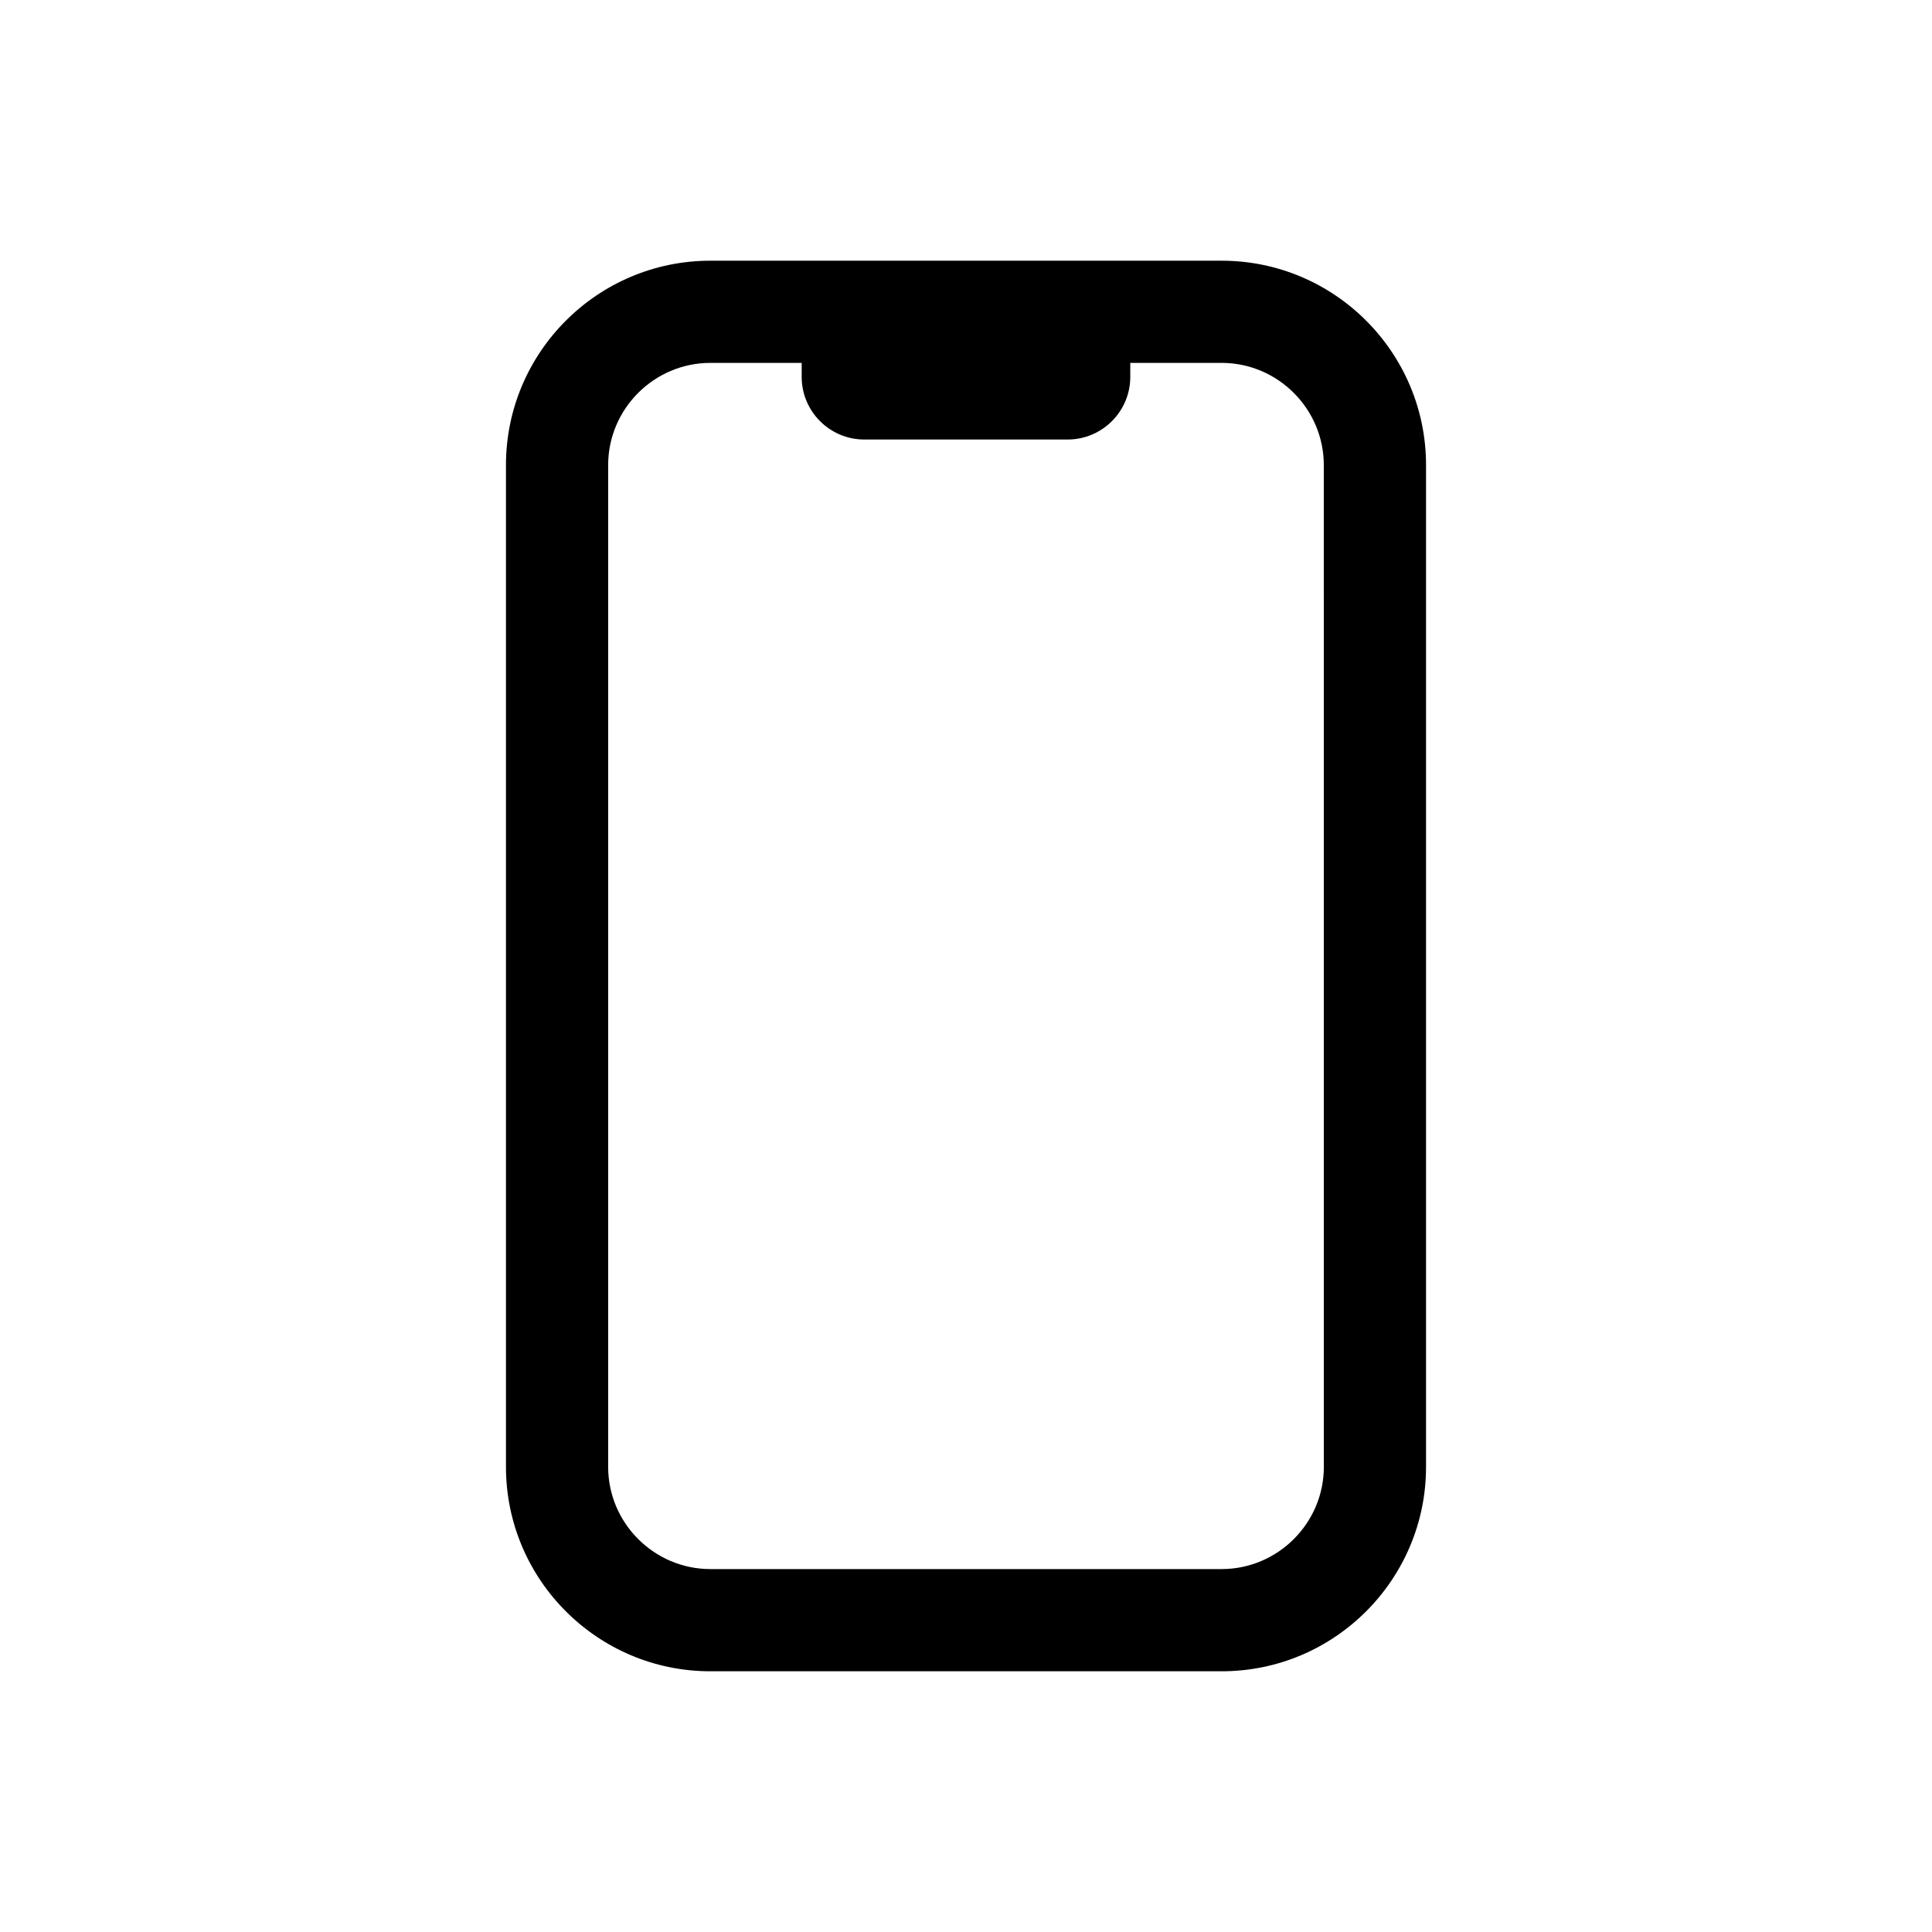
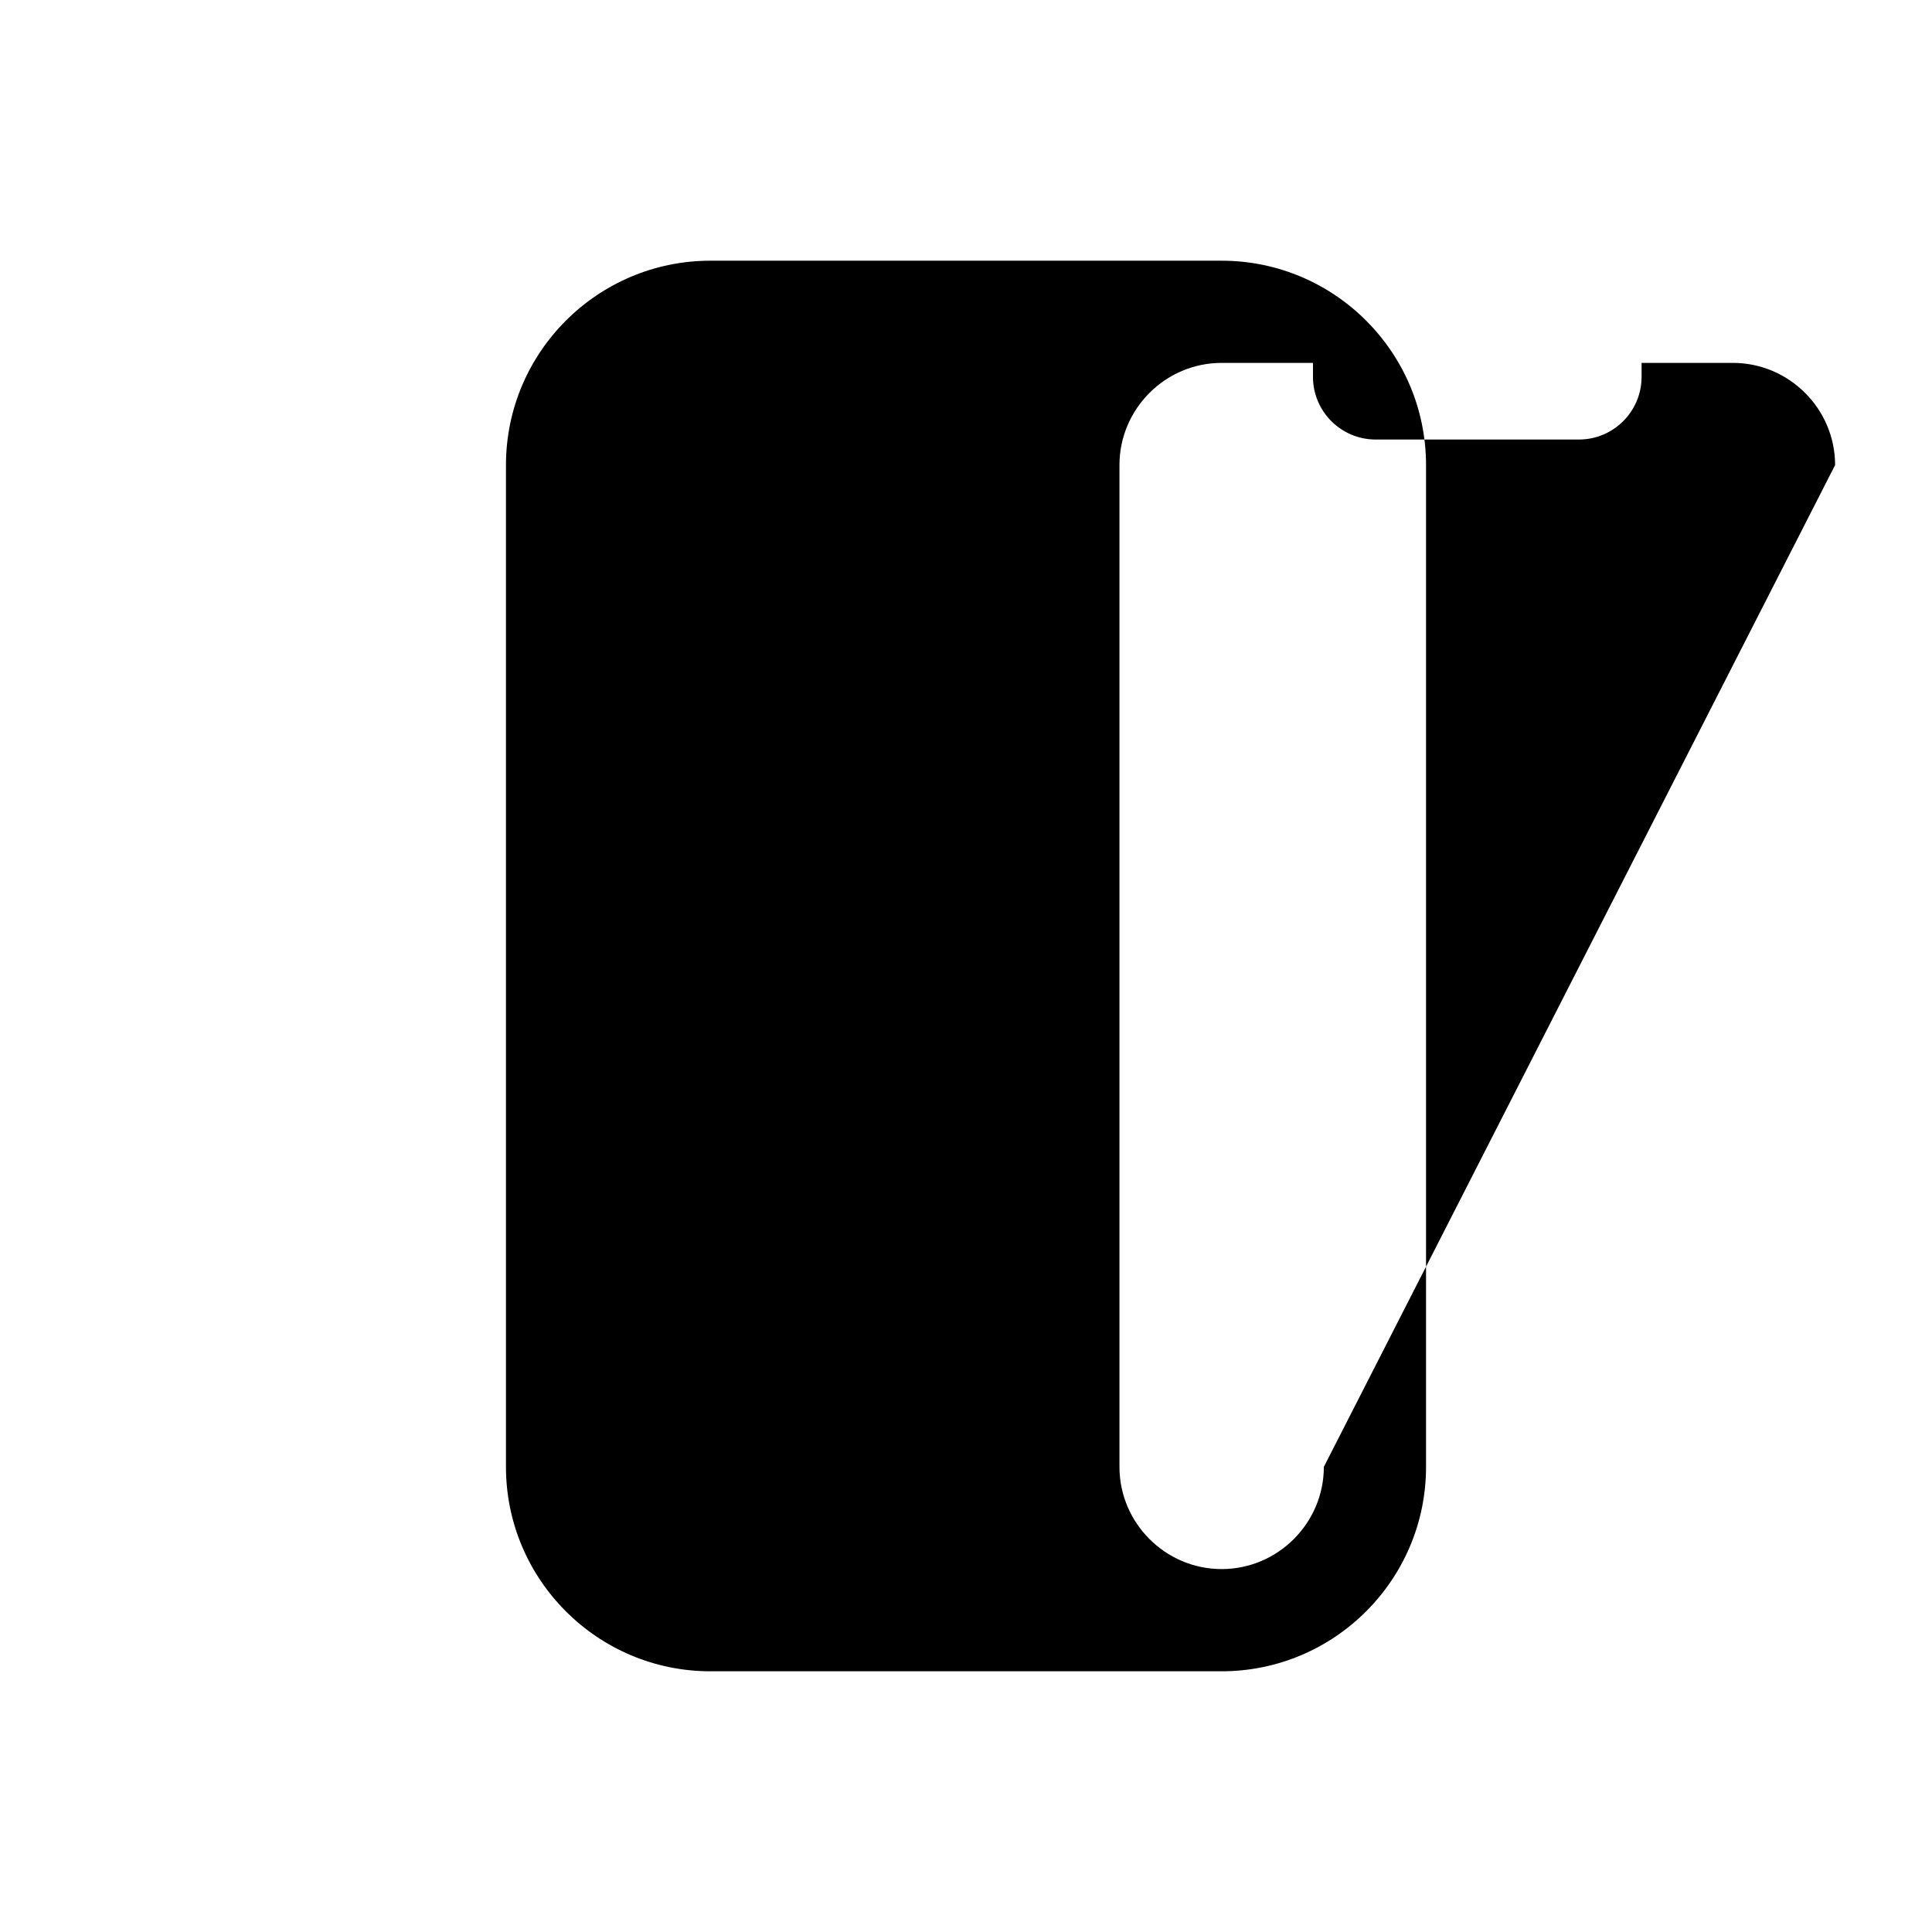
<svg xmlns="http://www.w3.org/2000/svg" fill="#000000" width="800px" height="800px" version="1.1" viewBox="144 144 512 512">
-   <path d="m467.75 213.09h-135.5c-29.875 0-54.164 24.289-54.164 54.164v265.49c0 29.875 24.289 54.164 54.164 54.164h135.5c29.875 0 54.164-24.289 54.164-54.164v-265.49c0-29.875-24.289-54.164-54.164-54.164zm27.082 319.65c0 14.895-12.188 27.082-27.082 27.082h-135.5c-14.895 0-27.082-12.188-27.082-27.082v-265.49c0-14.895 12.188-27.082 27.082-27.082h24.203v3.723c0 9.141 7.449 16.586 16.586 16.586h53.91c9.141 0 16.586-7.449 16.586-16.586v-3.723h24.203c14.895 0 27.082 12.188 27.082 27.082z" />
+   <path d="m467.75 213.09h-135.5c-29.875 0-54.164 24.289-54.164 54.164v265.49c0 29.875 24.289 54.164 54.164 54.164h135.5c29.875 0 54.164-24.289 54.164-54.164v-265.49c0-29.875-24.289-54.164-54.164-54.164zm27.082 319.65c0 14.895-12.188 27.082-27.082 27.082c-14.895 0-27.082-12.188-27.082-27.082v-265.49c0-14.895 12.188-27.082 27.082-27.082h24.203v3.723c0 9.141 7.449 16.586 16.586 16.586h53.91c9.141 0 16.586-7.449 16.586-16.586v-3.723h24.203c14.895 0 27.082 12.188 27.082 27.082z" />
</svg>